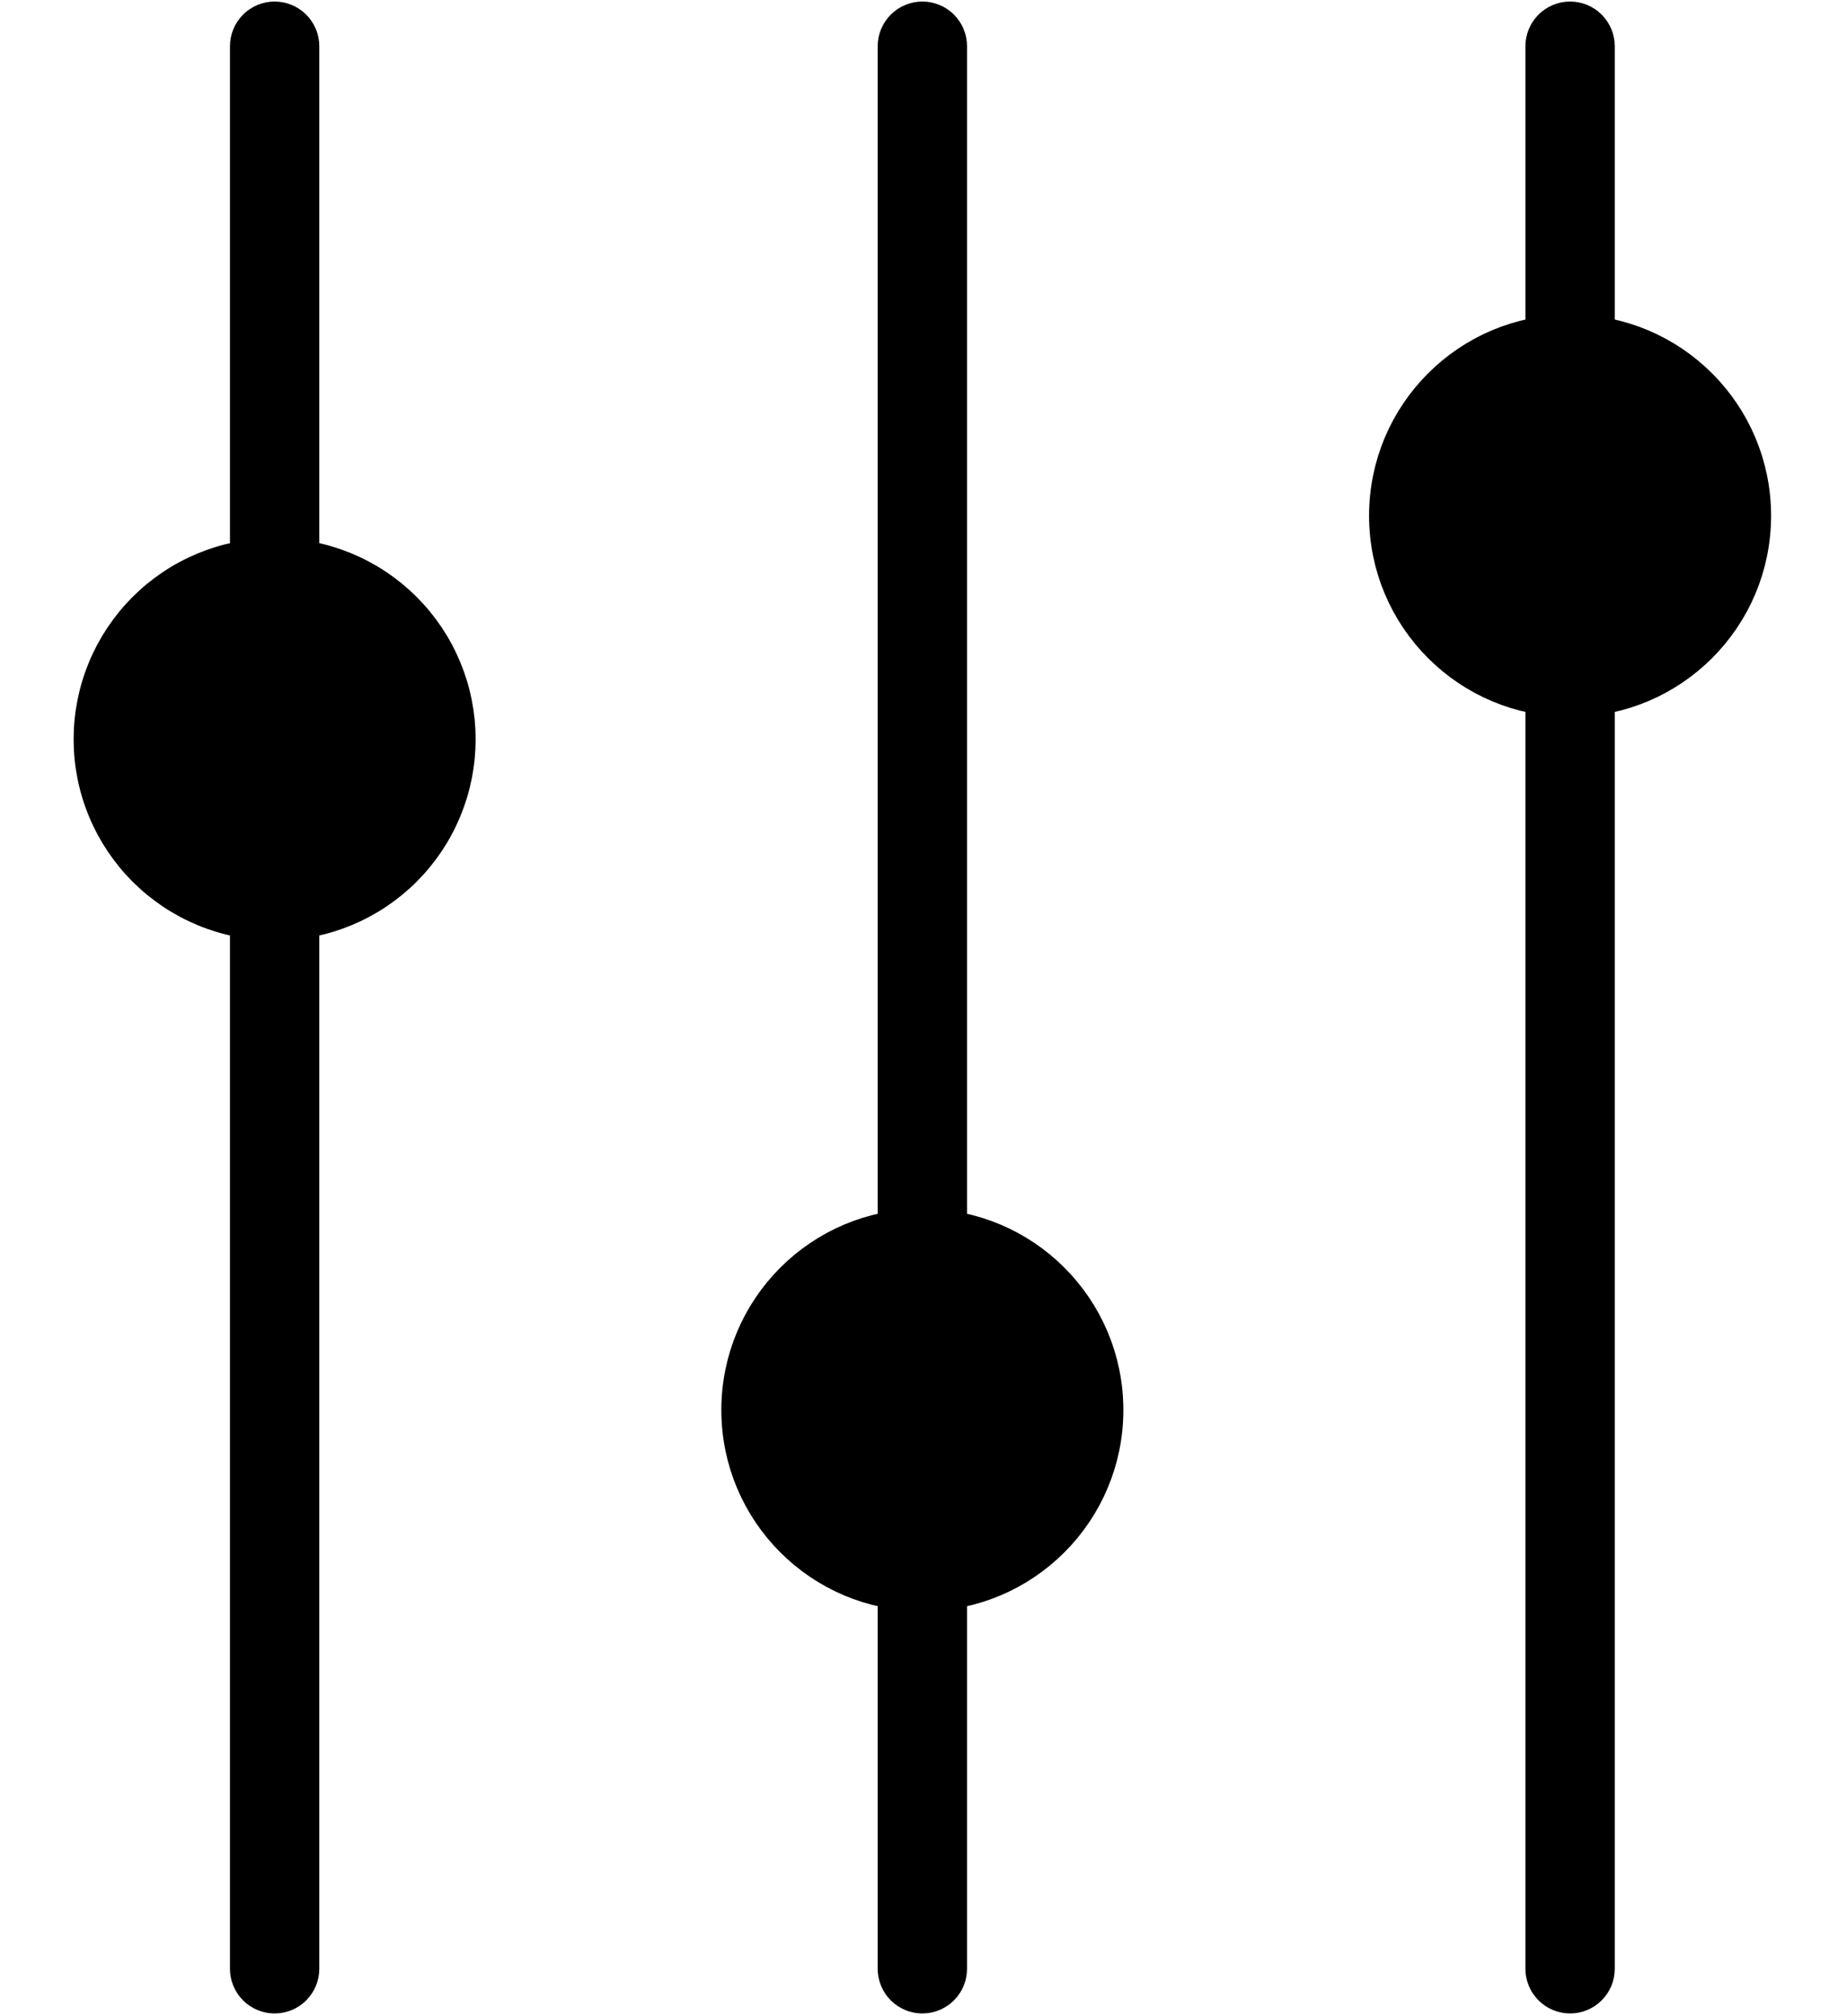
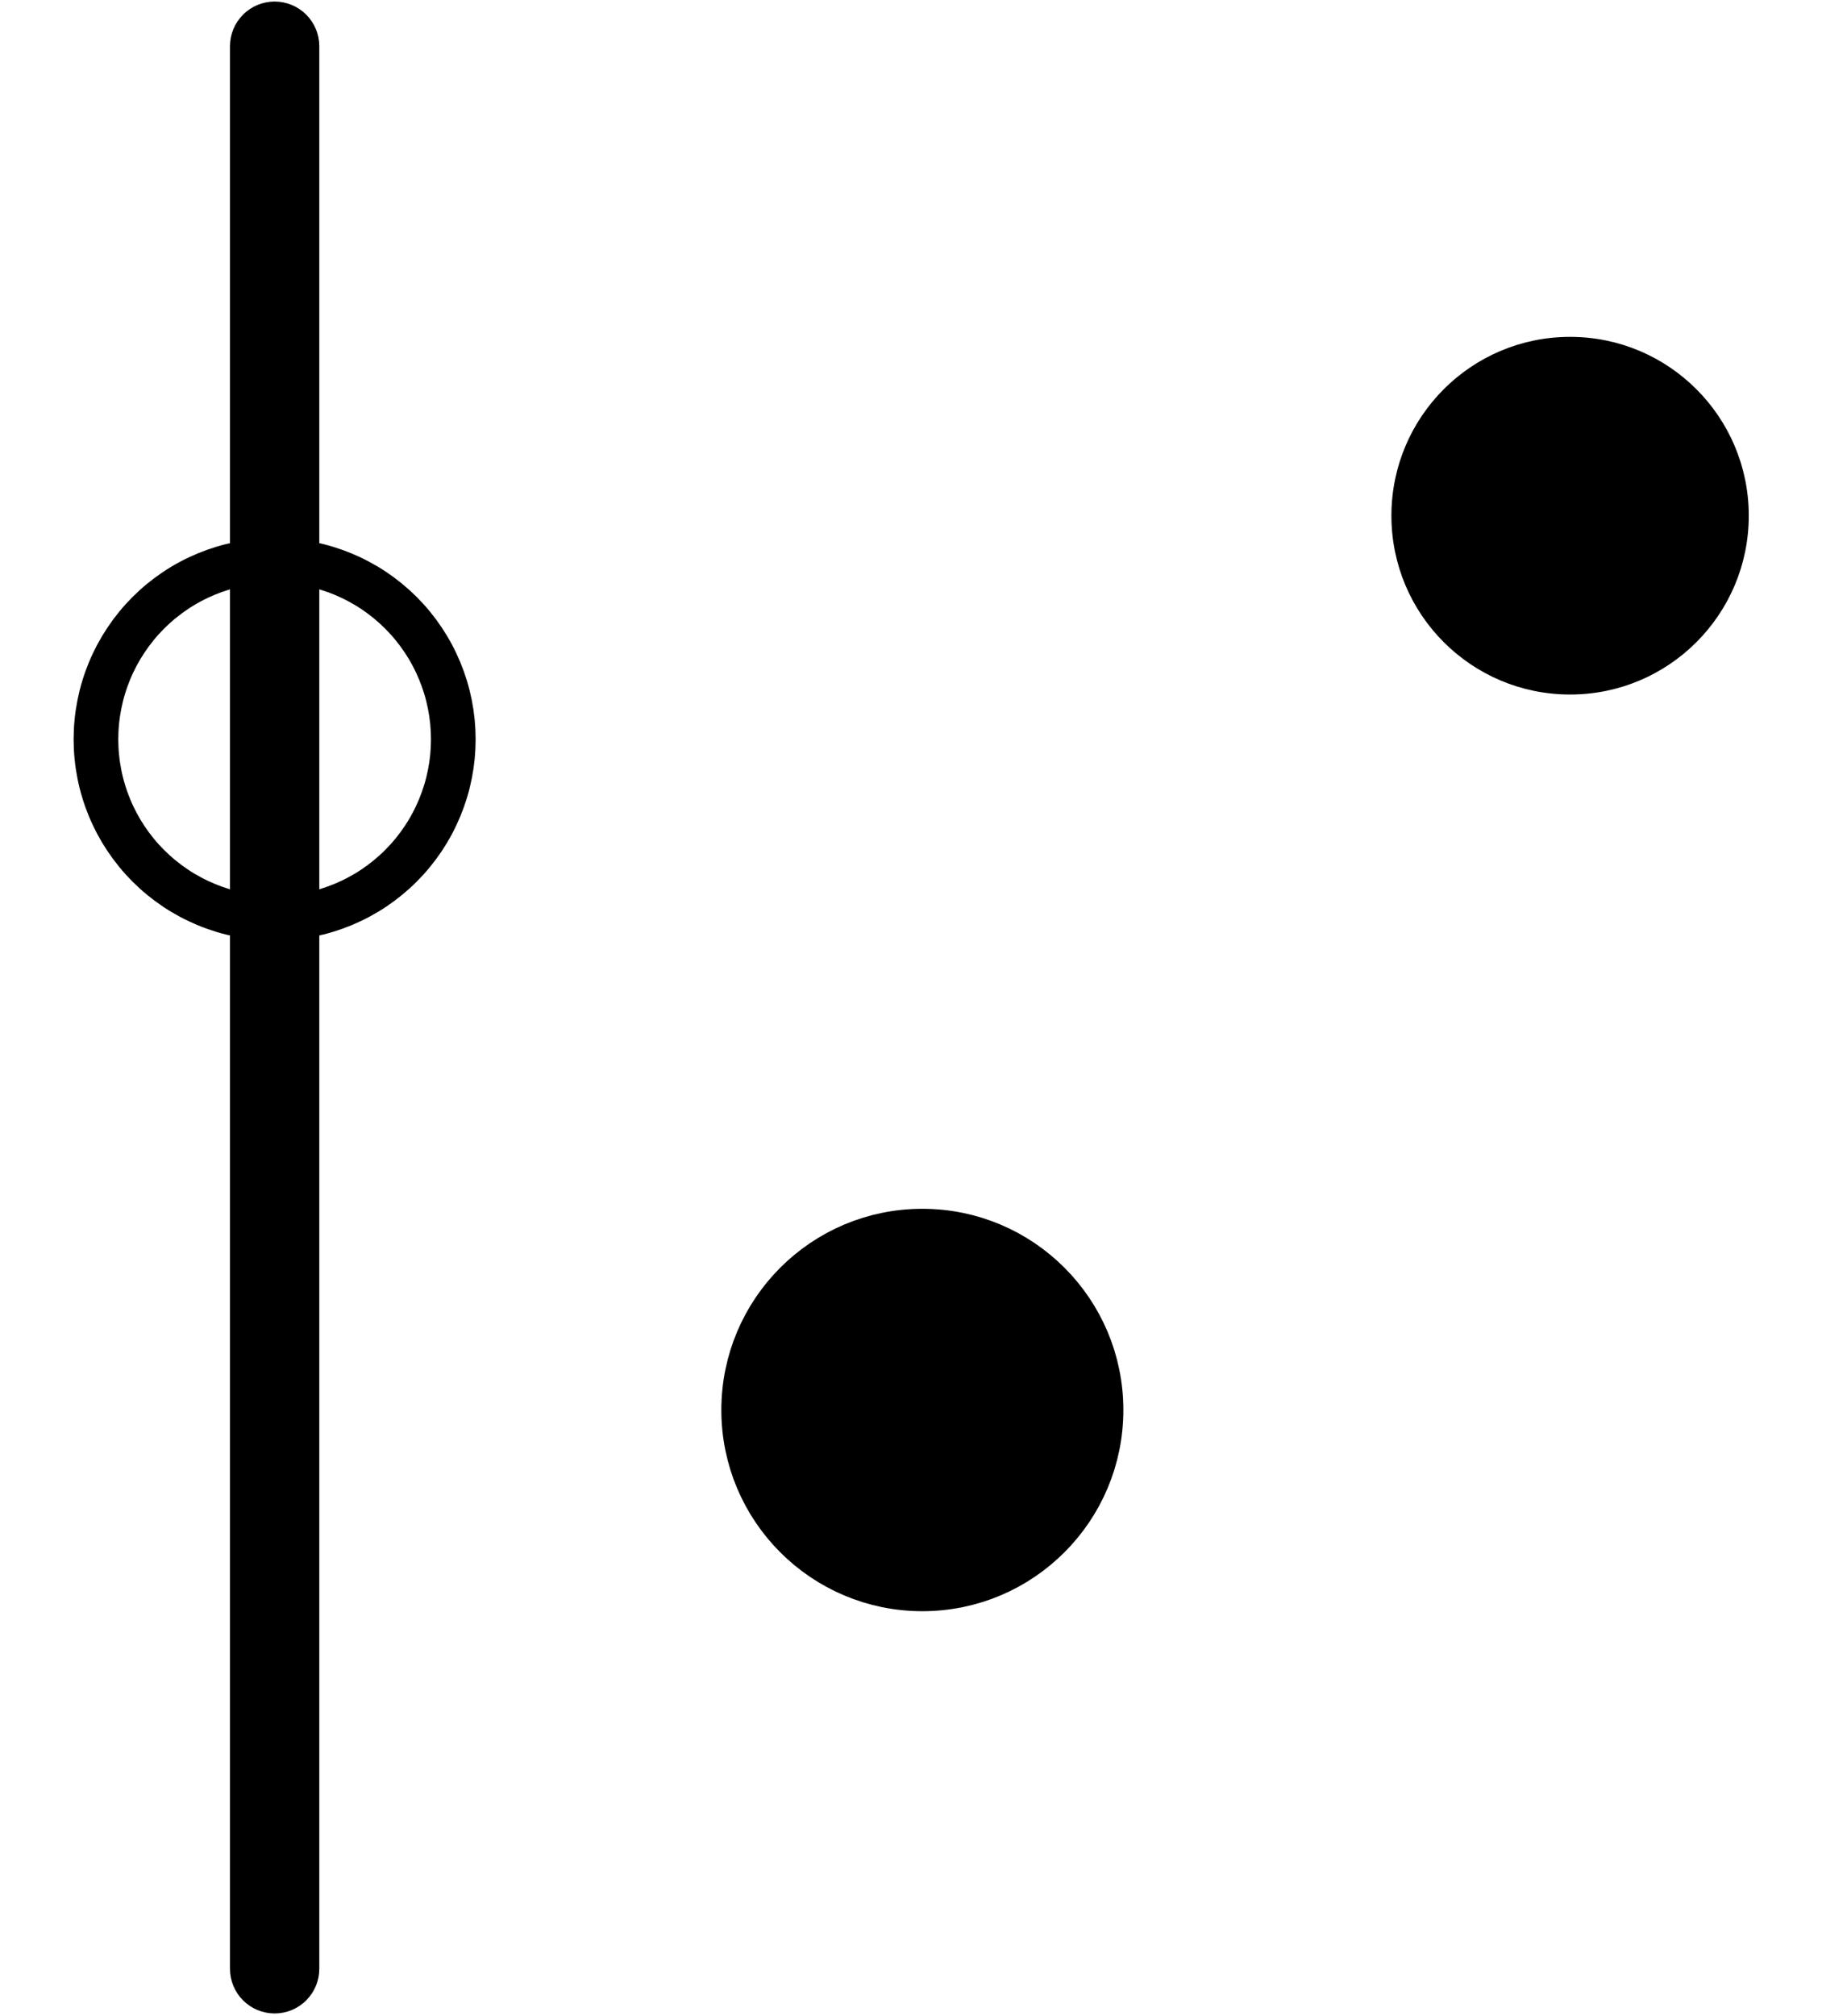
<svg xmlns="http://www.w3.org/2000/svg" width="650" zoomAndPan="magnify" viewBox="0 0 487.5 531.75" height="709" preserveAspectRatio="xMidYMid meet" version="1.0">
  <defs>
    <clipPath id="74e57bdd50">
      <path d="M 60 0.148 L 85 0.148 L 85 531.352 L 60 531.352 Z M 60 0.148 " clip-rule="nonzero" />
    </clipPath>
    <clipPath id="0b3797a8a3">
      <path d="M 19.43 81 L 187 81 L 187 309 L 19.43 309 Z M 19.43 81 " clip-rule="nonzero" />
    </clipPath>
    <clipPath id="cf6f356e1f">
      <path d="M 231 0.148 L 256 0.148 L 256 531.352 L 231 531.352 Z M 231 0.148 " clip-rule="nonzero" />
    </clipPath>
    <clipPath id="906f238ba6">
      <path d="M 402 0.148 L 427 0.148 L 427 531.352 L 402 531.352 Z M 402 0.148 " clip-rule="nonzero" />
    </clipPath>
    <clipPath id="2bb8facf9a">
      <path d="M 300 22 L 467.469 22 L 467.469 250 L 300 250 Z M 300 22 " clip-rule="nonzero" />
    </clipPath>
  </defs>
  <g clip-path="url(#74e57bdd50)">
    <path fill="#000000" d="M 72.484 0.406 C 73.262 0.406 74.027 0.484 74.785 0.633 C 75.547 0.785 76.281 1.008 76.996 1.305 C 77.715 1.602 78.391 1.965 79.035 2.395 C 79.68 2.824 80.277 3.312 80.824 3.863 C 81.371 4.41 81.859 5.004 82.289 5.648 C 82.719 6.293 83.082 6.973 83.379 7.688 C 83.676 8.402 83.898 9.141 84.051 9.898 C 84.199 10.66 84.277 11.426 84.277 12.199 L 84.277 519.301 C 84.277 520.074 84.199 520.84 84.051 521.602 C 83.898 522.359 83.676 523.098 83.379 523.812 C 83.082 524.527 82.719 525.207 82.289 525.852 C 81.859 526.496 81.371 527.09 80.824 527.637 C 80.277 528.188 79.68 528.676 79.035 529.105 C 78.391 529.535 77.715 529.898 76.996 530.195 C 76.281 530.492 75.547 530.715 74.785 530.867 C 74.027 531.016 73.262 531.094 72.484 531.094 C 71.711 531.094 70.945 531.016 70.184 530.867 C 69.426 530.715 68.688 530.492 67.973 530.195 C 67.258 529.898 66.578 529.535 65.934 529.105 C 65.293 528.676 64.695 528.188 64.148 527.637 C 63.602 527.09 63.113 526.496 62.684 525.852 C 62.254 525.207 61.891 524.527 61.594 523.812 C 61.297 523.098 61.074 522.359 60.922 521.602 C 60.77 520.84 60.695 520.074 60.695 519.301 L 60.695 12.199 C 60.695 11.426 60.77 10.66 60.922 9.898 C 61.074 9.141 61.297 8.402 61.594 7.688 C 61.891 6.973 62.254 6.293 62.684 5.648 C 63.113 5.004 63.602 4.41 64.148 3.863 C 64.695 3.312 65.293 2.824 65.934 2.395 C 66.578 1.965 67.258 1.602 67.973 1.305 C 68.688 1.008 69.426 0.785 70.184 0.633 C 70.945 0.484 71.711 0.406 72.484 0.406 Z M 72.484 0.406 " fill-opacity="1" fill-rule="evenodd" />
  </g>
-   <path fill="#000000" d="M 119.648 194.992 C 119.648 196.535 119.57 198.078 119.422 199.617 C 119.27 201.152 119.043 202.68 118.742 204.195 C 118.441 205.711 118.066 207.207 117.617 208.684 C 117.168 210.164 116.648 211.617 116.059 213.043 C 115.465 214.473 114.809 215.867 114.078 217.23 C 113.352 218.59 112.559 219.914 111.699 221.199 C 110.84 222.484 109.922 223.723 108.941 224.918 C 107.961 226.113 106.926 227.254 105.836 228.348 C 104.742 229.441 103.598 230.477 102.406 231.457 C 101.211 232.438 99.973 233.355 98.688 234.215 C 97.402 235.074 96.078 235.867 94.719 236.594 C 93.355 237.324 91.961 237.98 90.535 238.574 C 89.105 239.164 87.652 239.684 86.176 240.133 C 84.699 240.582 83.203 240.957 81.688 241.258 C 80.172 241.559 78.645 241.785 77.109 241.938 C 75.57 242.09 74.031 242.164 72.484 242.164 C 70.941 242.164 69.398 242.09 67.863 241.938 C 66.324 241.785 64.801 241.559 63.285 241.258 C 61.77 240.957 60.273 240.582 58.797 240.133 C 57.316 239.684 55.863 239.164 54.438 238.574 C 53.012 237.98 51.617 237.324 50.254 236.594 C 48.891 235.867 47.566 235.074 46.285 234.215 C 45 233.355 43.762 232.438 42.566 231.457 C 41.371 230.477 40.23 229.441 39.137 228.348 C 38.043 227.254 37.008 226.113 36.027 224.918 C 35.051 223.723 34.129 222.484 33.273 221.199 C 32.414 219.914 31.621 218.59 30.891 217.23 C 30.164 215.867 29.504 214.473 28.914 213.043 C 28.324 211.617 27.801 210.164 27.355 208.684 C 26.906 207.207 26.531 205.711 26.23 204.195 C 25.93 202.68 25.703 201.152 25.551 199.617 C 25.398 198.078 25.324 196.535 25.324 194.992 C 25.324 193.445 25.398 191.906 25.551 190.367 C 25.703 188.832 25.93 187.305 26.23 185.789 C 26.531 184.273 26.906 182.777 27.355 181.297 C 27.801 179.82 28.324 178.367 28.914 176.941 C 29.504 175.512 30.164 174.117 30.891 172.754 C 31.621 171.395 32.414 170.07 33.273 168.785 C 34.129 167.5 35.051 166.262 36.027 165.066 C 37.008 163.871 38.043 162.73 39.137 161.637 C 40.23 160.543 41.371 159.508 42.566 158.527 C 43.762 157.547 45 156.629 46.285 155.77 C 47.566 154.91 48.891 154.117 50.254 153.391 C 51.617 152.66 53.012 152.004 54.438 151.41 C 55.863 150.82 57.316 150.301 58.797 149.852 C 60.273 149.402 61.77 149.027 63.285 148.727 C 64.801 148.426 66.324 148.199 67.863 148.047 C 69.398 147.895 70.941 147.82 72.484 147.82 C 74.031 147.82 75.57 147.895 77.109 148.047 C 78.645 148.199 80.172 148.426 81.688 148.727 C 83.203 149.027 84.699 149.402 86.176 149.852 C 87.652 150.301 89.105 150.82 90.535 151.41 C 91.961 152.004 93.355 152.66 94.719 153.391 C 96.078 154.117 97.402 154.91 98.688 155.77 C 99.973 156.629 101.211 157.547 102.406 158.527 C 103.598 159.508 104.742 160.543 105.836 161.637 C 106.926 162.73 107.961 163.871 108.941 165.066 C 109.922 166.262 110.84 167.5 111.699 168.785 C 112.559 170.07 113.352 171.395 114.078 172.754 C 114.809 174.117 115.465 175.512 116.059 176.941 C 116.648 178.367 117.168 179.82 117.617 181.297 C 118.066 182.777 118.441 184.273 118.742 185.789 C 119.043 187.305 119.27 188.832 119.422 190.367 C 119.57 191.906 119.648 193.445 119.648 194.992 Z M 119.648 194.992 " fill-opacity="1" fill-rule="nonzero" />
  <g clip-path="url(#0b3797a8a3)">
    <path stroke-linecap="butt" transform="matrix(5.895, 0, 0, 5.897, 25.324, 0.408)" fill="none" stroke-linejoin="miter" d="M 16 33 C 16 33.262 15.987 33.523 15.962 33.784 C 15.936 34.045 15.897 34.304 15.846 34.561 C 15.795 34.818 15.732 35.072 15.656 35.322 C 15.579 35.573 15.491 35.819 15.391 36.061 C 15.29 36.304 15.179 36.54 15.055 36.771 C 14.932 37.002 14.797 37.227 14.652 37.445 C 14.506 37.662 14.35 37.872 14.184 38.075 C 14.018 38.278 13.842 38.471 13.657 38.657 C 13.472 38.842 13.277 39.018 13.075 39.184 C 12.873 39.35 12.663 39.506 12.445 39.652 C 12.227 39.798 12.002 39.932 11.771 40.055 C 11.54 40.179 11.304 40.29 11.062 40.391 C 10.819 40.491 10.573 40.579 10.322 40.656 C 10.072 40.732 9.818 40.795 9.561 40.846 C 9.304 40.897 9.045 40.936 8.784 40.962 C 8.523 40.987 8.262 41 8 41 C 7.738 41 7.476 40.987 7.216 40.962 C 6.955 40.936 6.696 40.897 6.439 40.846 C 6.182 40.795 5.928 40.732 5.678 40.656 C 5.427 40.579 5.18 40.491 4.939 40.391 C 4.697 40.29 4.46 40.179 4.229 40.055 C 3.998 39.932 3.773 39.798 3.556 39.652 C 3.338 39.506 3.128 39.35 2.925 39.184 C 2.722 39.018 2.529 38.842 2.343 38.657 C 2.158 38.471 1.982 38.278 1.816 38.075 C 1.65 37.872 1.494 37.662 1.349 37.445 C 1.203 37.227 1.068 37.002 0.944 36.771 C 0.821 36.54 0.709 36.304 0.609 36.061 C 0.509 35.819 0.42 35.573 0.345 35.322 C 0.268 35.072 0.205 34.818 0.154 34.561 C 0.103 34.304 0.064 34.045 0.039 33.784 C 0.013 33.523 0 33.262 0 33 C 0 32.738 0.013 32.477 0.039 32.216 C 0.064 31.955 0.103 31.696 0.154 31.439 C 0.205 31.182 0.268 30.928 0.345 30.677 C 0.42 30.427 0.509 30.181 0.609 29.939 C 0.709 29.696 0.821 29.46 0.944 29.229 C 1.068 28.998 1.203 28.773 1.349 28.556 C 1.494 28.338 1.65 28.128 1.816 27.925 C 1.982 27.722 2.158 27.529 2.343 27.343 C 2.529 27.158 2.722 26.982 2.925 26.816 C 3.128 26.65 3.338 26.494 3.556 26.348 C 3.773 26.202 3.998 26.068 4.229 25.945 C 4.46 25.821 4.697 25.71 4.939 25.609 C 5.18 25.509 5.427 25.421 5.678 25.345 C 5.928 25.268 6.182 25.205 6.439 25.154 C 6.696 25.103 6.955 25.064 7.216 25.038 C 7.476 25.013 7.738 25 8 25 C 8.262 25 8.523 25.013 8.784 25.038 C 9.045 25.064 9.304 25.103 9.561 25.154 C 9.818 25.205 10.072 25.268 10.322 25.345 C 10.573 25.421 10.819 25.509 11.062 25.609 C 11.304 25.71 11.54 25.821 11.771 25.945 C 12.002 26.068 12.227 26.202 12.445 26.348 C 12.663 26.494 12.873 26.65 13.075 26.816 C 13.277 26.982 13.472 27.158 13.657 27.343 C 13.842 27.529 14.018 27.722 14.184 27.925 C 14.35 28.128 14.506 28.338 14.652 28.556 C 14.797 28.773 14.932 28.998 15.055 29.229 C 15.179 29.46 15.29 29.696 15.391 29.939 C 15.491 30.181 15.579 30.427 15.656 30.677 C 15.732 30.928 15.795 31.182 15.846 31.439 C 15.897 31.696 15.936 31.955 15.962 32.216 C 15.987 32.477 16 32.738 16 33 Z M 16 33 " stroke="#000000" stroke-width="2" stroke-opacity="1" stroke-miterlimit="4" />
  </g>
  <g clip-path="url(#cf6f356e1f)">
-     <path fill="#000000" d="M 243.449 0.406 C 244.223 0.406 244.988 0.484 245.75 0.633 C 246.508 0.785 247.246 1.008 247.961 1.305 C 248.676 1.602 249.355 1.965 250 2.395 C 250.645 2.824 251.238 3.312 251.785 3.863 C 252.332 4.41 252.82 5.004 253.25 5.648 C 253.684 6.293 254.047 6.973 254.34 7.688 C 254.637 8.402 254.863 9.141 255.012 9.898 C 255.164 10.66 255.238 11.426 255.238 12.199 L 255.238 519.301 C 255.238 520.074 255.164 520.84 255.012 521.602 C 254.863 522.359 254.637 523.098 254.34 523.812 C 254.047 524.527 253.684 525.207 253.25 525.852 C 252.82 526.496 252.332 527.09 251.785 527.637 C 251.238 528.188 250.645 528.676 250 529.105 C 249.355 529.535 248.676 529.898 247.961 530.195 C 247.246 530.492 246.508 530.715 245.75 530.867 C 244.988 531.016 244.223 531.094 243.449 531.094 C 242.676 531.094 241.906 531.016 241.148 530.867 C 240.391 530.715 239.652 530.492 238.938 530.195 C 238.223 529.898 237.543 529.535 236.898 529.105 C 236.254 528.676 235.66 528.188 235.109 527.637 C 234.562 527.09 234.074 526.496 233.645 525.852 C 233.215 525.207 232.852 524.527 232.555 523.812 C 232.258 523.098 232.035 522.359 231.883 521.602 C 231.734 520.84 231.656 520.074 231.656 519.301 L 231.656 12.199 C 231.656 11.426 231.734 10.66 231.883 9.898 C 232.035 9.141 232.258 8.402 232.555 7.688 C 232.852 6.973 233.215 6.293 233.645 5.648 C 234.074 5.004 234.562 4.41 235.109 3.863 C 235.66 3.312 236.254 2.824 236.898 2.395 C 237.543 1.965 238.223 1.602 238.938 1.305 C 239.652 1.008 240.391 0.785 241.148 0.633 C 241.906 0.484 242.676 0.406 243.449 0.406 Z M 243.449 0.406 " fill-opacity="1" fill-rule="evenodd" />
-   </g>
+     </g>
  <path stroke-linecap="butt" transform="matrix(5.895, 0, 0, 5.897, 196.286, 0.408)" fill-opacity="1" fill="#000000" fill-rule="evenodd" stroke-linejoin="miter" d="M 8 71 C 12.418 71 16 67.419 16 63 C 16 58.582 12.418 55 8 55 C 3.582 55 -0 58.582 -0 63 C -0 67.419 3.582 71 8 71 Z M 8 71 " stroke="#000000" stroke-width="2" stroke-opacity="1" stroke-miterlimit="4" />
  <g clip-path="url(#906f238ba6)">
-     <path fill="#000000" d="M 414.41 0.406 C 415.184 0.406 415.953 0.484 416.711 0.633 C 417.473 0.785 418.207 1.008 418.922 1.305 C 419.637 1.602 420.316 1.965 420.961 2.395 C 421.605 2.824 422.199 3.312 422.75 3.863 C 423.297 4.41 423.785 5.004 424.215 5.648 C 424.645 6.293 425.008 6.973 425.305 7.688 C 425.602 8.402 425.824 9.141 425.977 9.898 C 426.125 10.66 426.203 11.426 426.203 12.199 L 426.203 519.301 C 426.203 520.074 426.125 520.84 425.977 521.602 C 425.824 522.359 425.602 523.098 425.305 523.812 C 425.008 524.527 424.645 525.207 424.215 525.852 C 423.785 526.496 423.297 527.09 422.75 527.637 C 422.199 528.188 421.605 528.676 420.961 529.105 C 420.316 529.535 419.637 529.898 418.922 530.195 C 418.207 530.492 417.473 530.715 416.711 530.867 C 415.953 531.016 415.184 531.094 414.41 531.094 C 413.637 531.094 412.871 531.016 412.109 530.867 C 411.352 530.715 410.613 530.492 409.898 530.195 C 409.184 529.898 408.504 529.535 407.859 529.105 C 407.219 528.676 406.621 528.188 406.074 527.637 C 405.527 527.09 405.039 526.496 404.609 525.852 C 404.176 525.207 403.816 524.527 403.52 523.812 C 403.223 523.098 403 522.359 402.848 521.602 C 402.695 520.84 402.621 520.074 402.621 519.301 L 402.621 12.199 C 402.621 11.426 402.695 10.66 402.848 9.898 C 403 9.141 403.223 8.402 403.52 7.688 C 403.816 6.973 404.176 6.293 404.609 5.648 C 405.039 5.004 405.527 4.41 406.074 3.863 C 406.621 3.312 407.219 2.824 407.859 2.395 C 408.504 1.965 409.184 1.602 409.898 1.305 C 410.613 1.008 411.352 0.785 412.109 0.633 C 412.871 0.484 413.637 0.406 414.41 0.406 Z M 414.41 0.406 " fill-opacity="1" fill-rule="evenodd" />
-   </g>
+     </g>
  <path fill="#000000" d="M 414.41 183.199 C 440.457 183.199 461.574 162.078 461.574 136.027 C 461.574 109.977 440.457 88.855 414.41 88.855 C 388.363 88.855 367.25 109.977 367.25 136.027 C 367.25 162.078 388.363 183.199 414.41 183.199 Z M 414.41 183.199 " fill-opacity="1" fill-rule="evenodd" />
  <g clip-path="url(#2bb8facf9a)">
-     <path stroke-linecap="butt" transform="matrix(5.895, 0, 0, 5.897, 367.249, 0.408)" fill="none" stroke-linejoin="miter" d="M 8 31 C 12.418 31 16 27.418 16 23 C 16 18.582 12.418 15 8 15 C 3.582 15 0 18.582 0 23 C 0 27.418 3.582 31 8 31 Z M 8 31 " stroke="#000000" stroke-width="2" stroke-opacity="1" stroke-miterlimit="4" />
-   </g>
+     </g>
</svg>